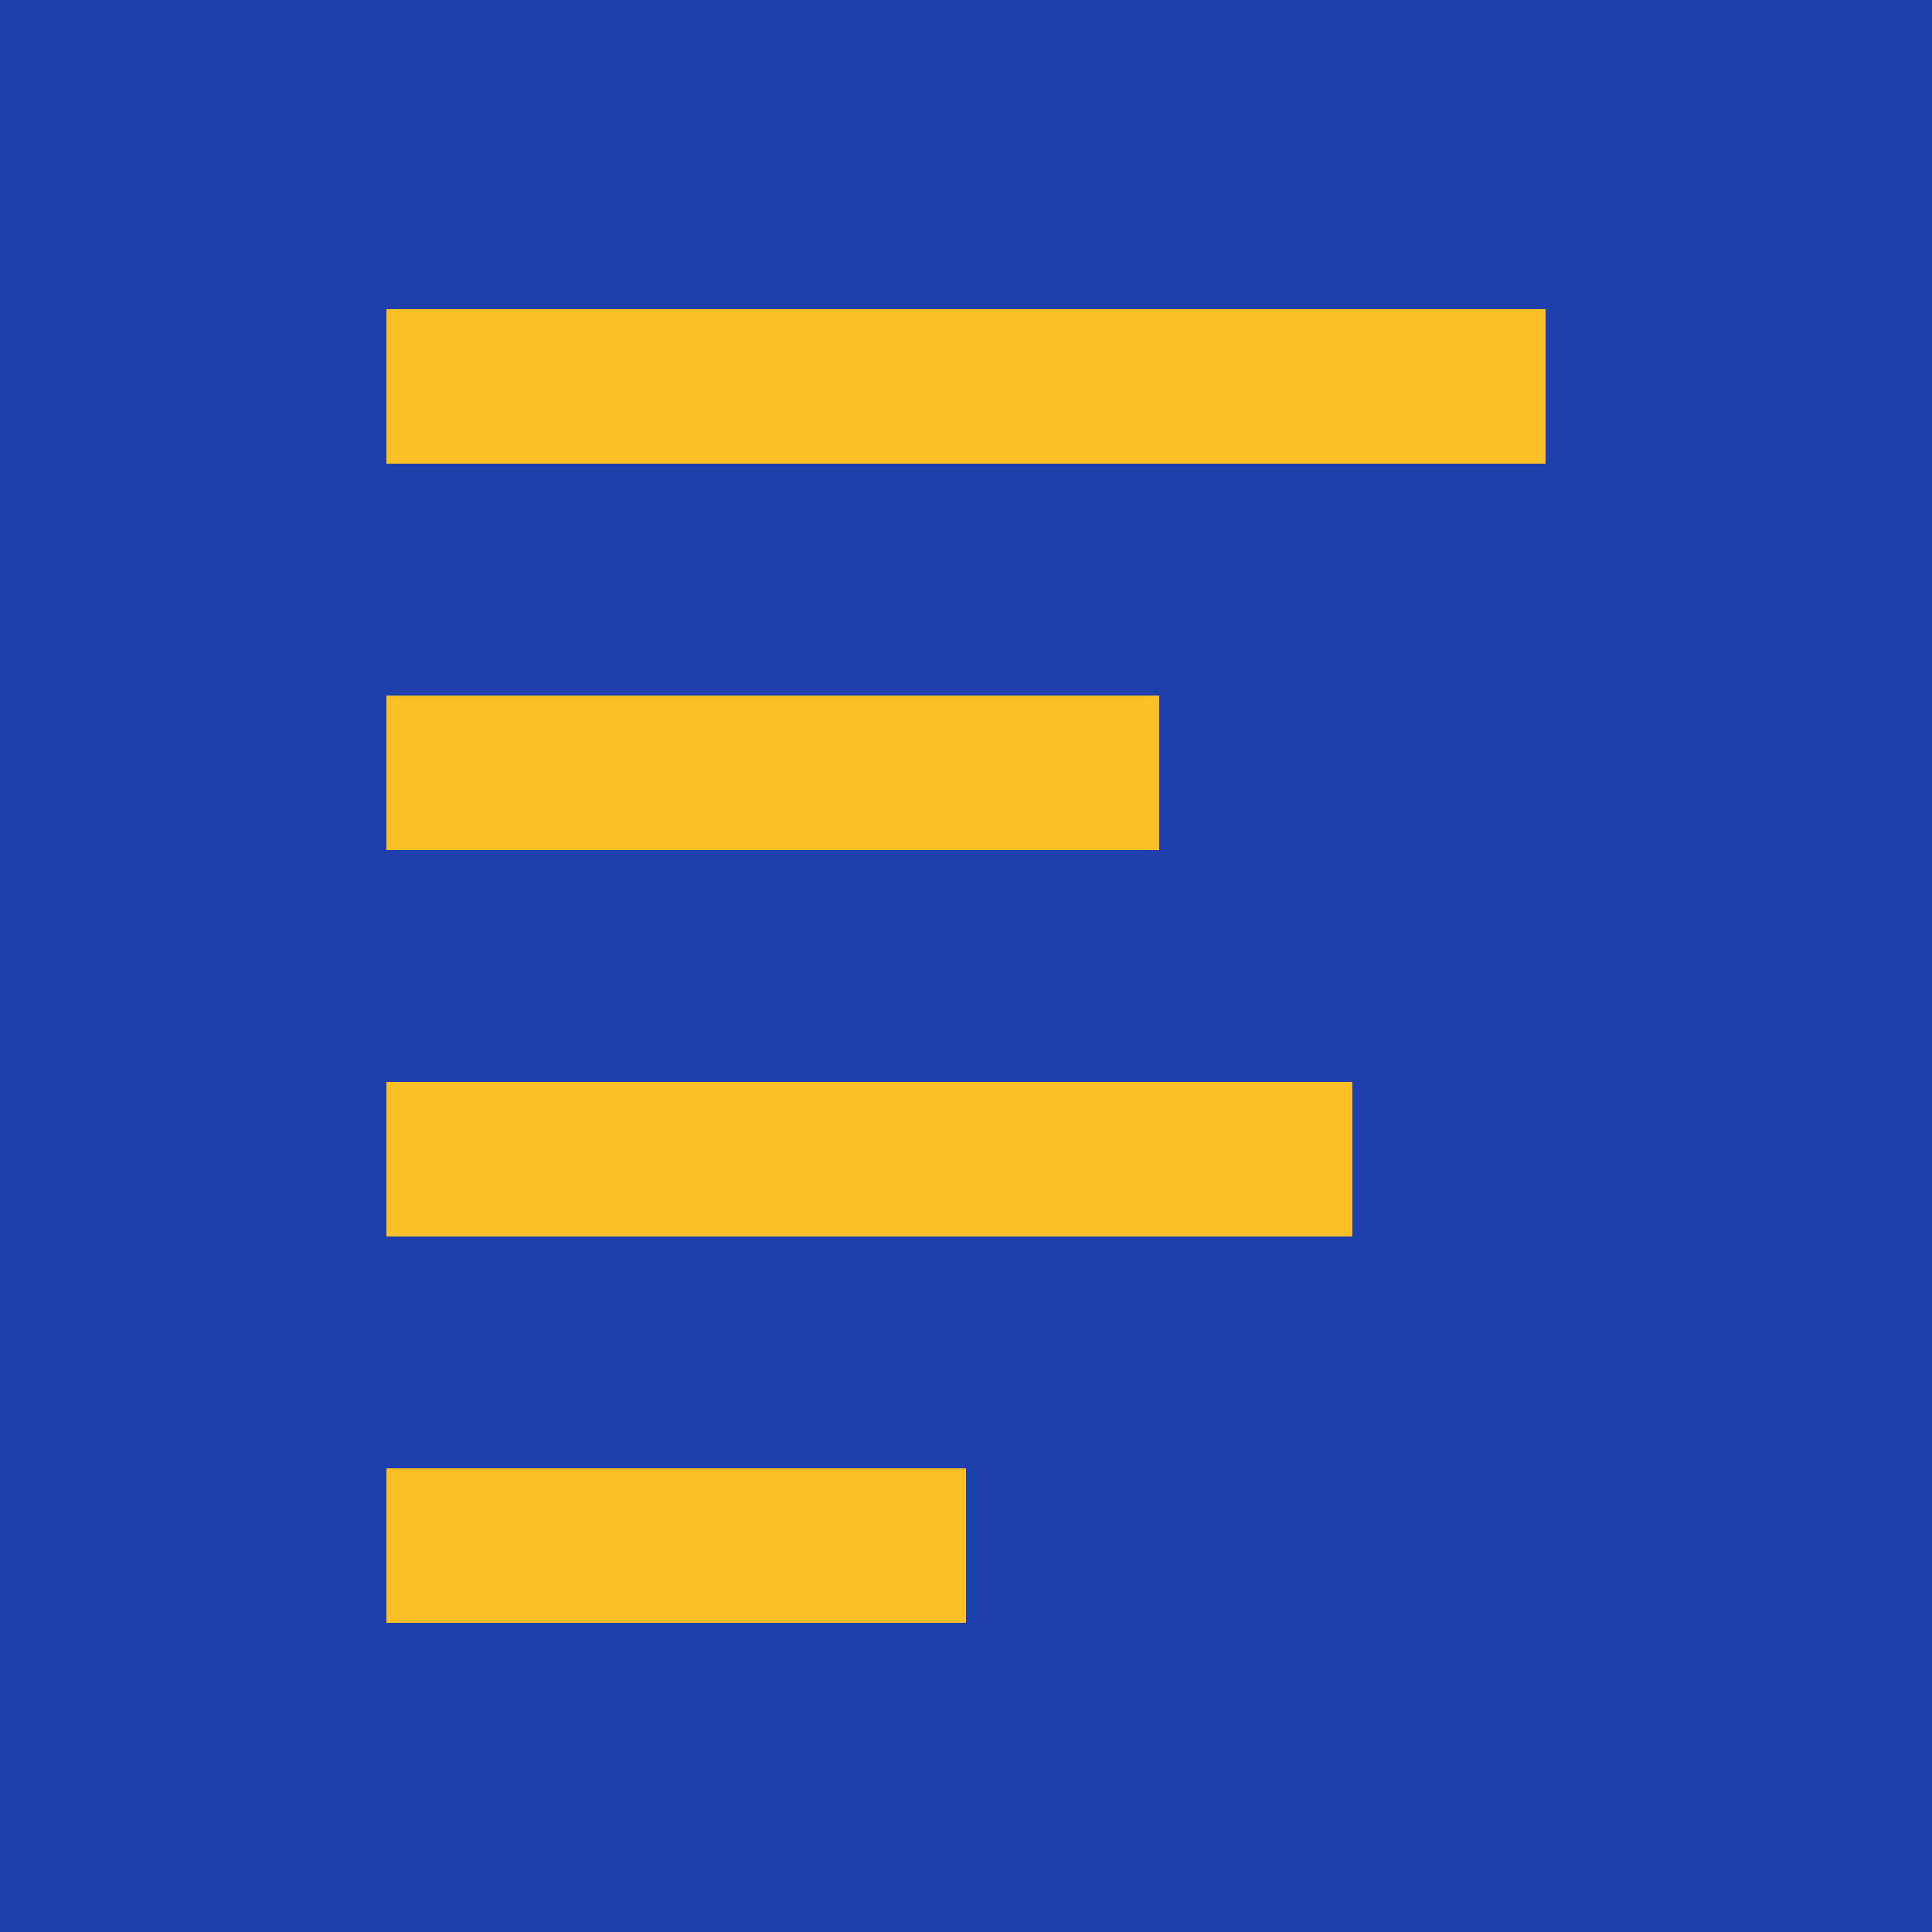
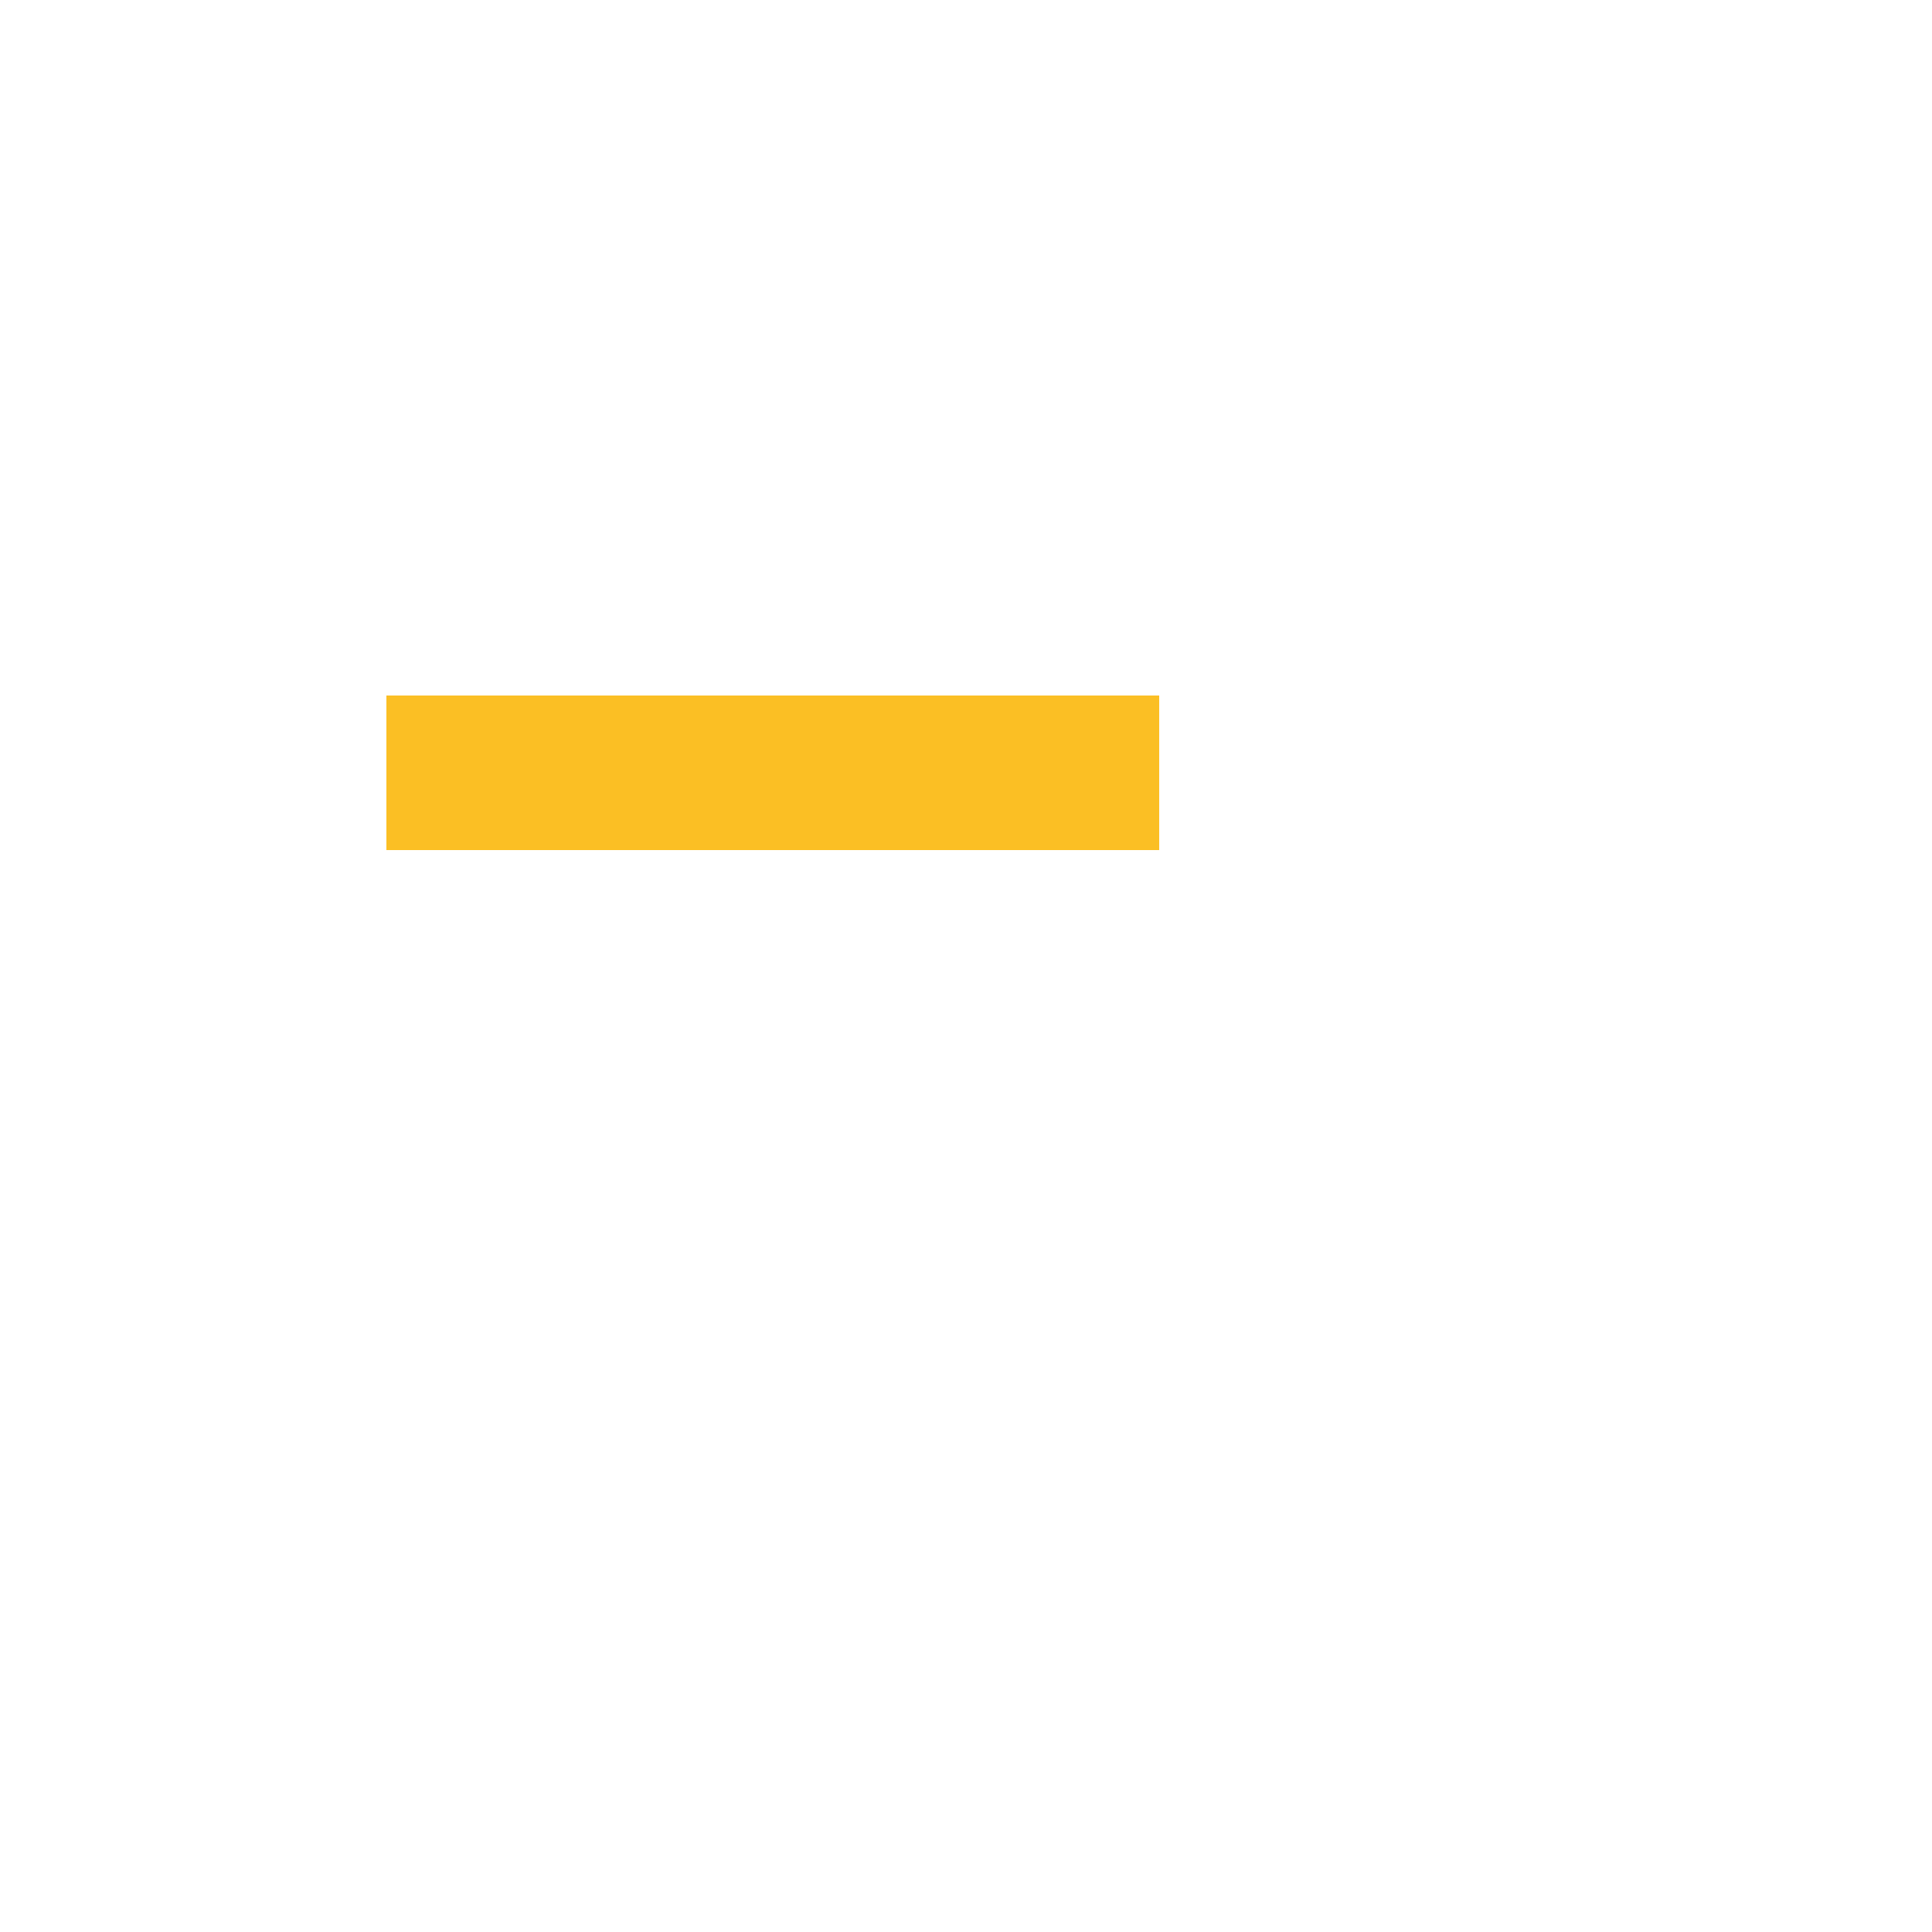
<svg xmlns="http://www.w3.org/2000/svg" viewBox="0 0 100 100">
-   <rect width="100" height="100" fill="#1e40af" />
-   <path d="M20,20 L80,20" stroke="#fbbf24" stroke-width="8" fill="none" />
  <path d="M20,40 L60,40" stroke="#fbbf24" stroke-width="8" fill="none" />
-   <path d="M20,60 L70,60" stroke="#fbbf24" stroke-width="8" fill="none" />
-   <path d="M20,80 L50,80" stroke="#fbbf24" stroke-width="8" fill="none" />
</svg>